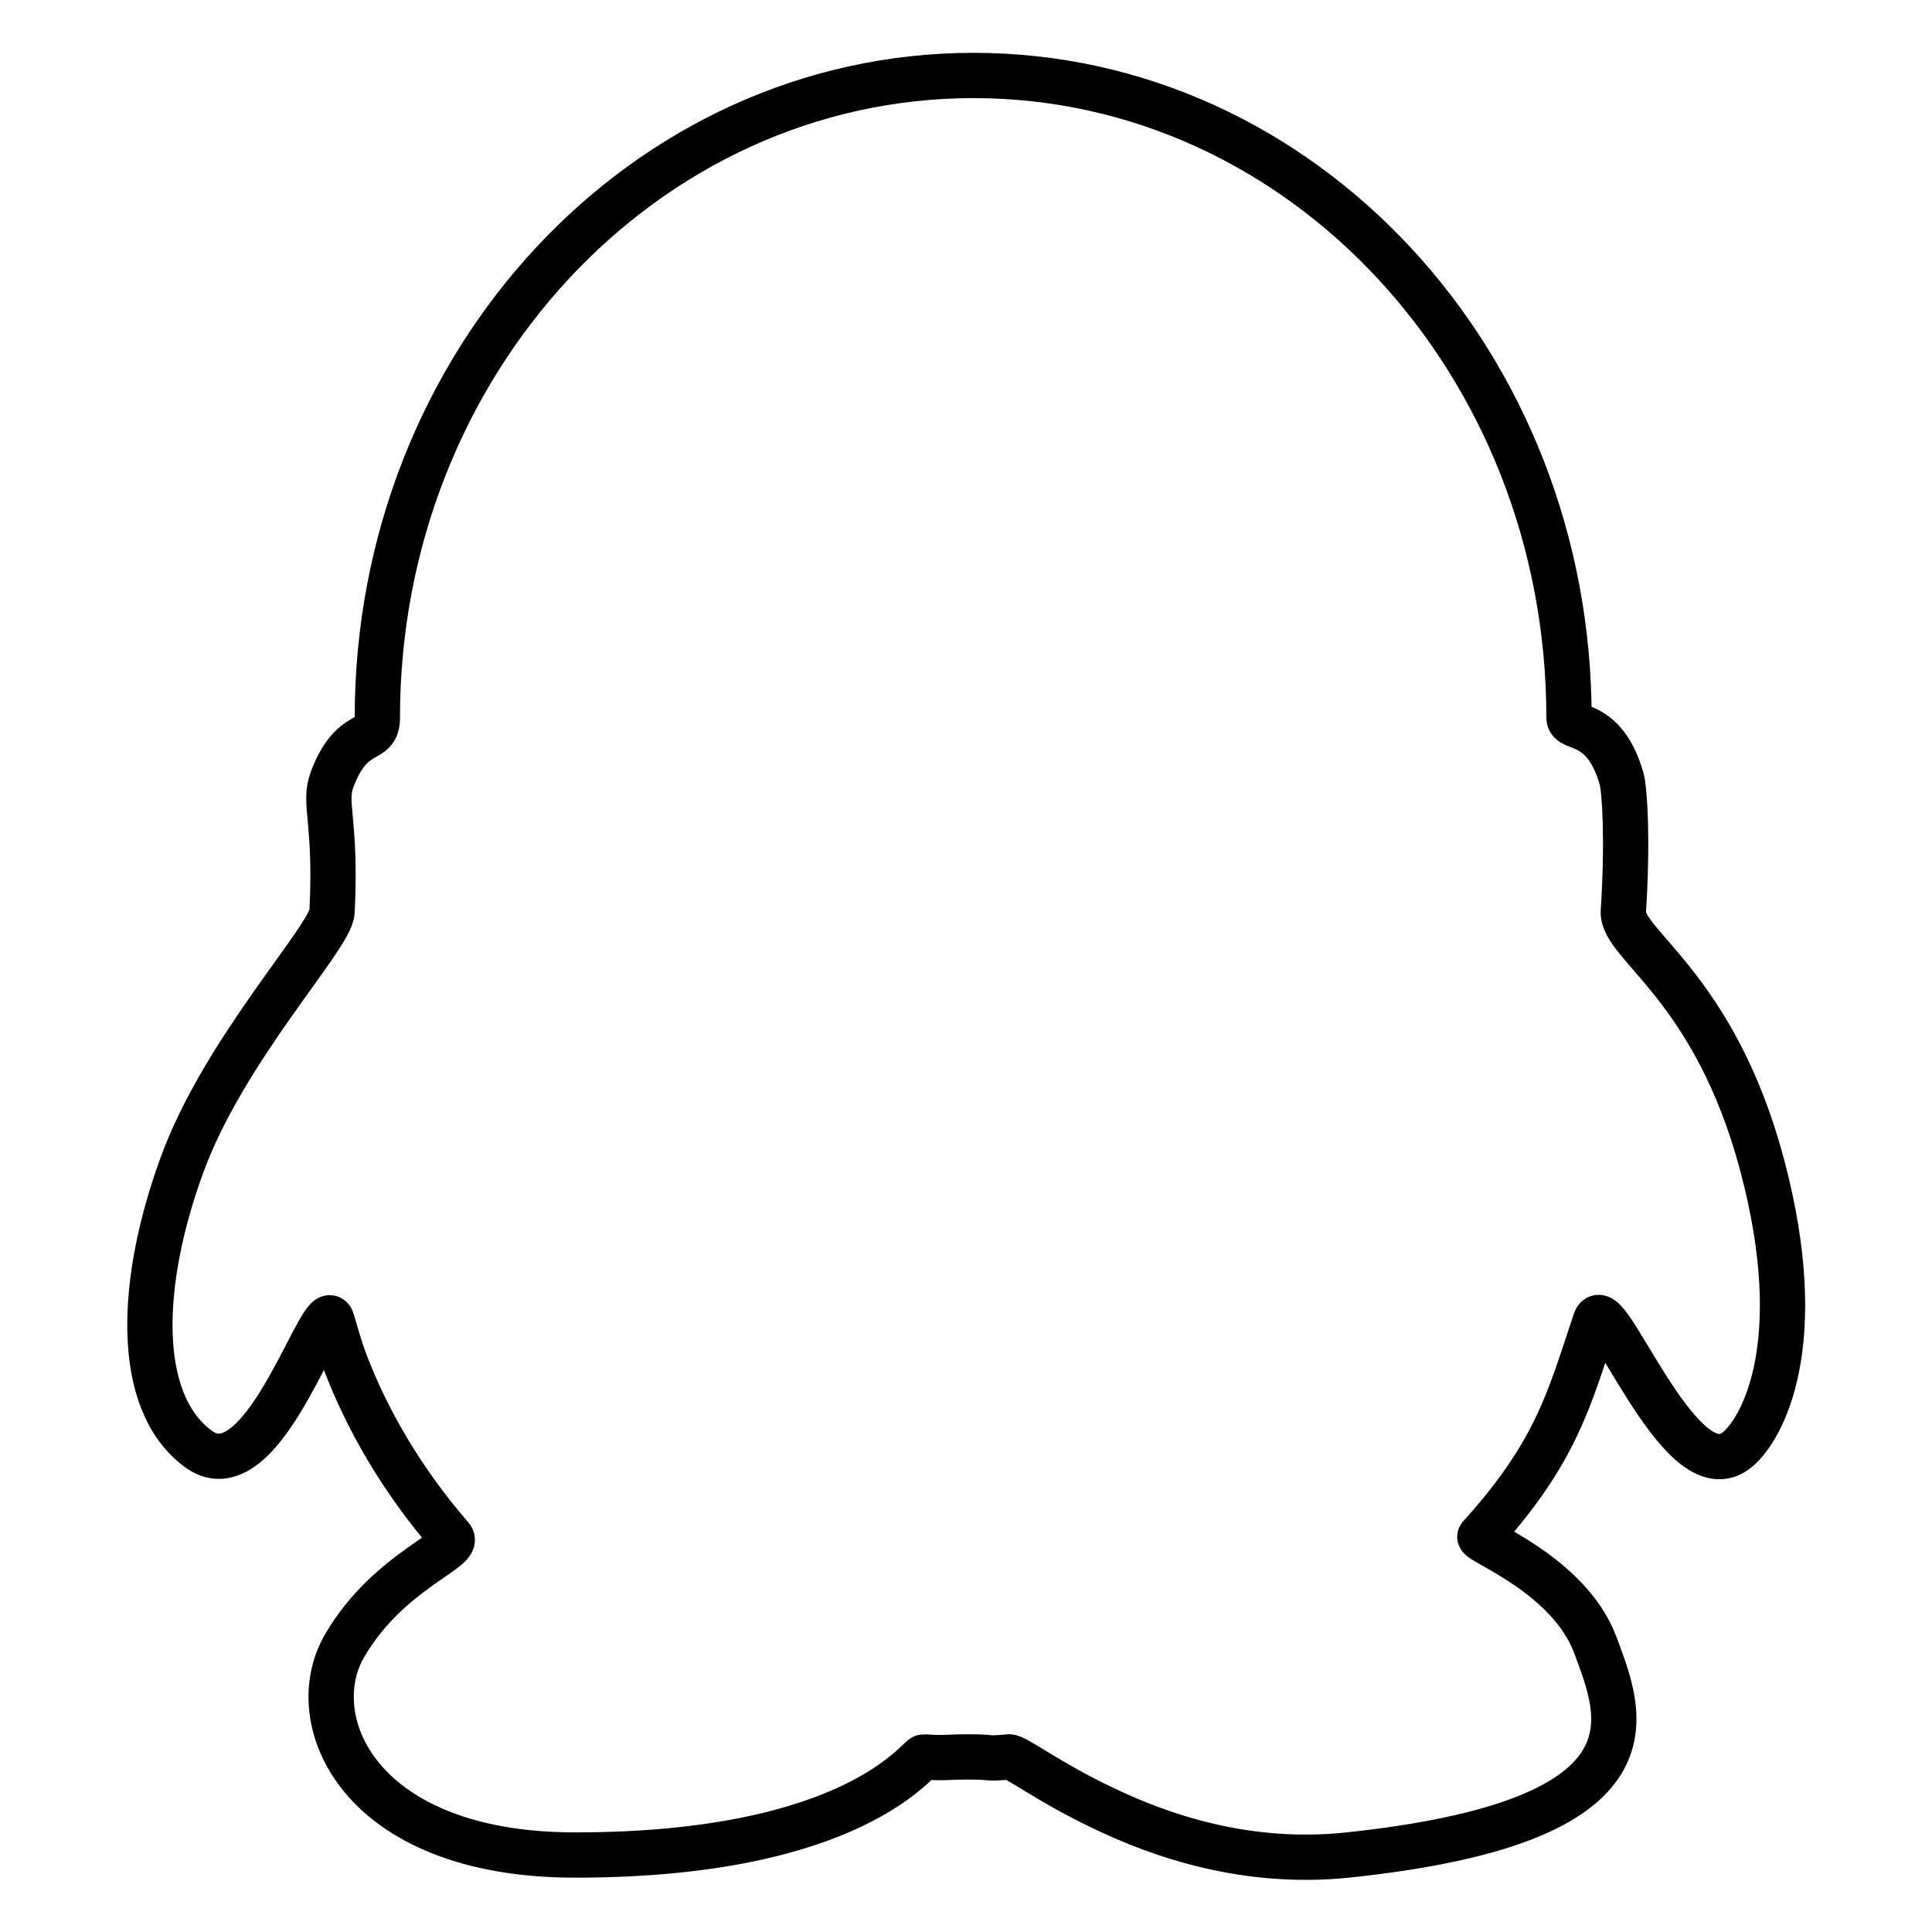
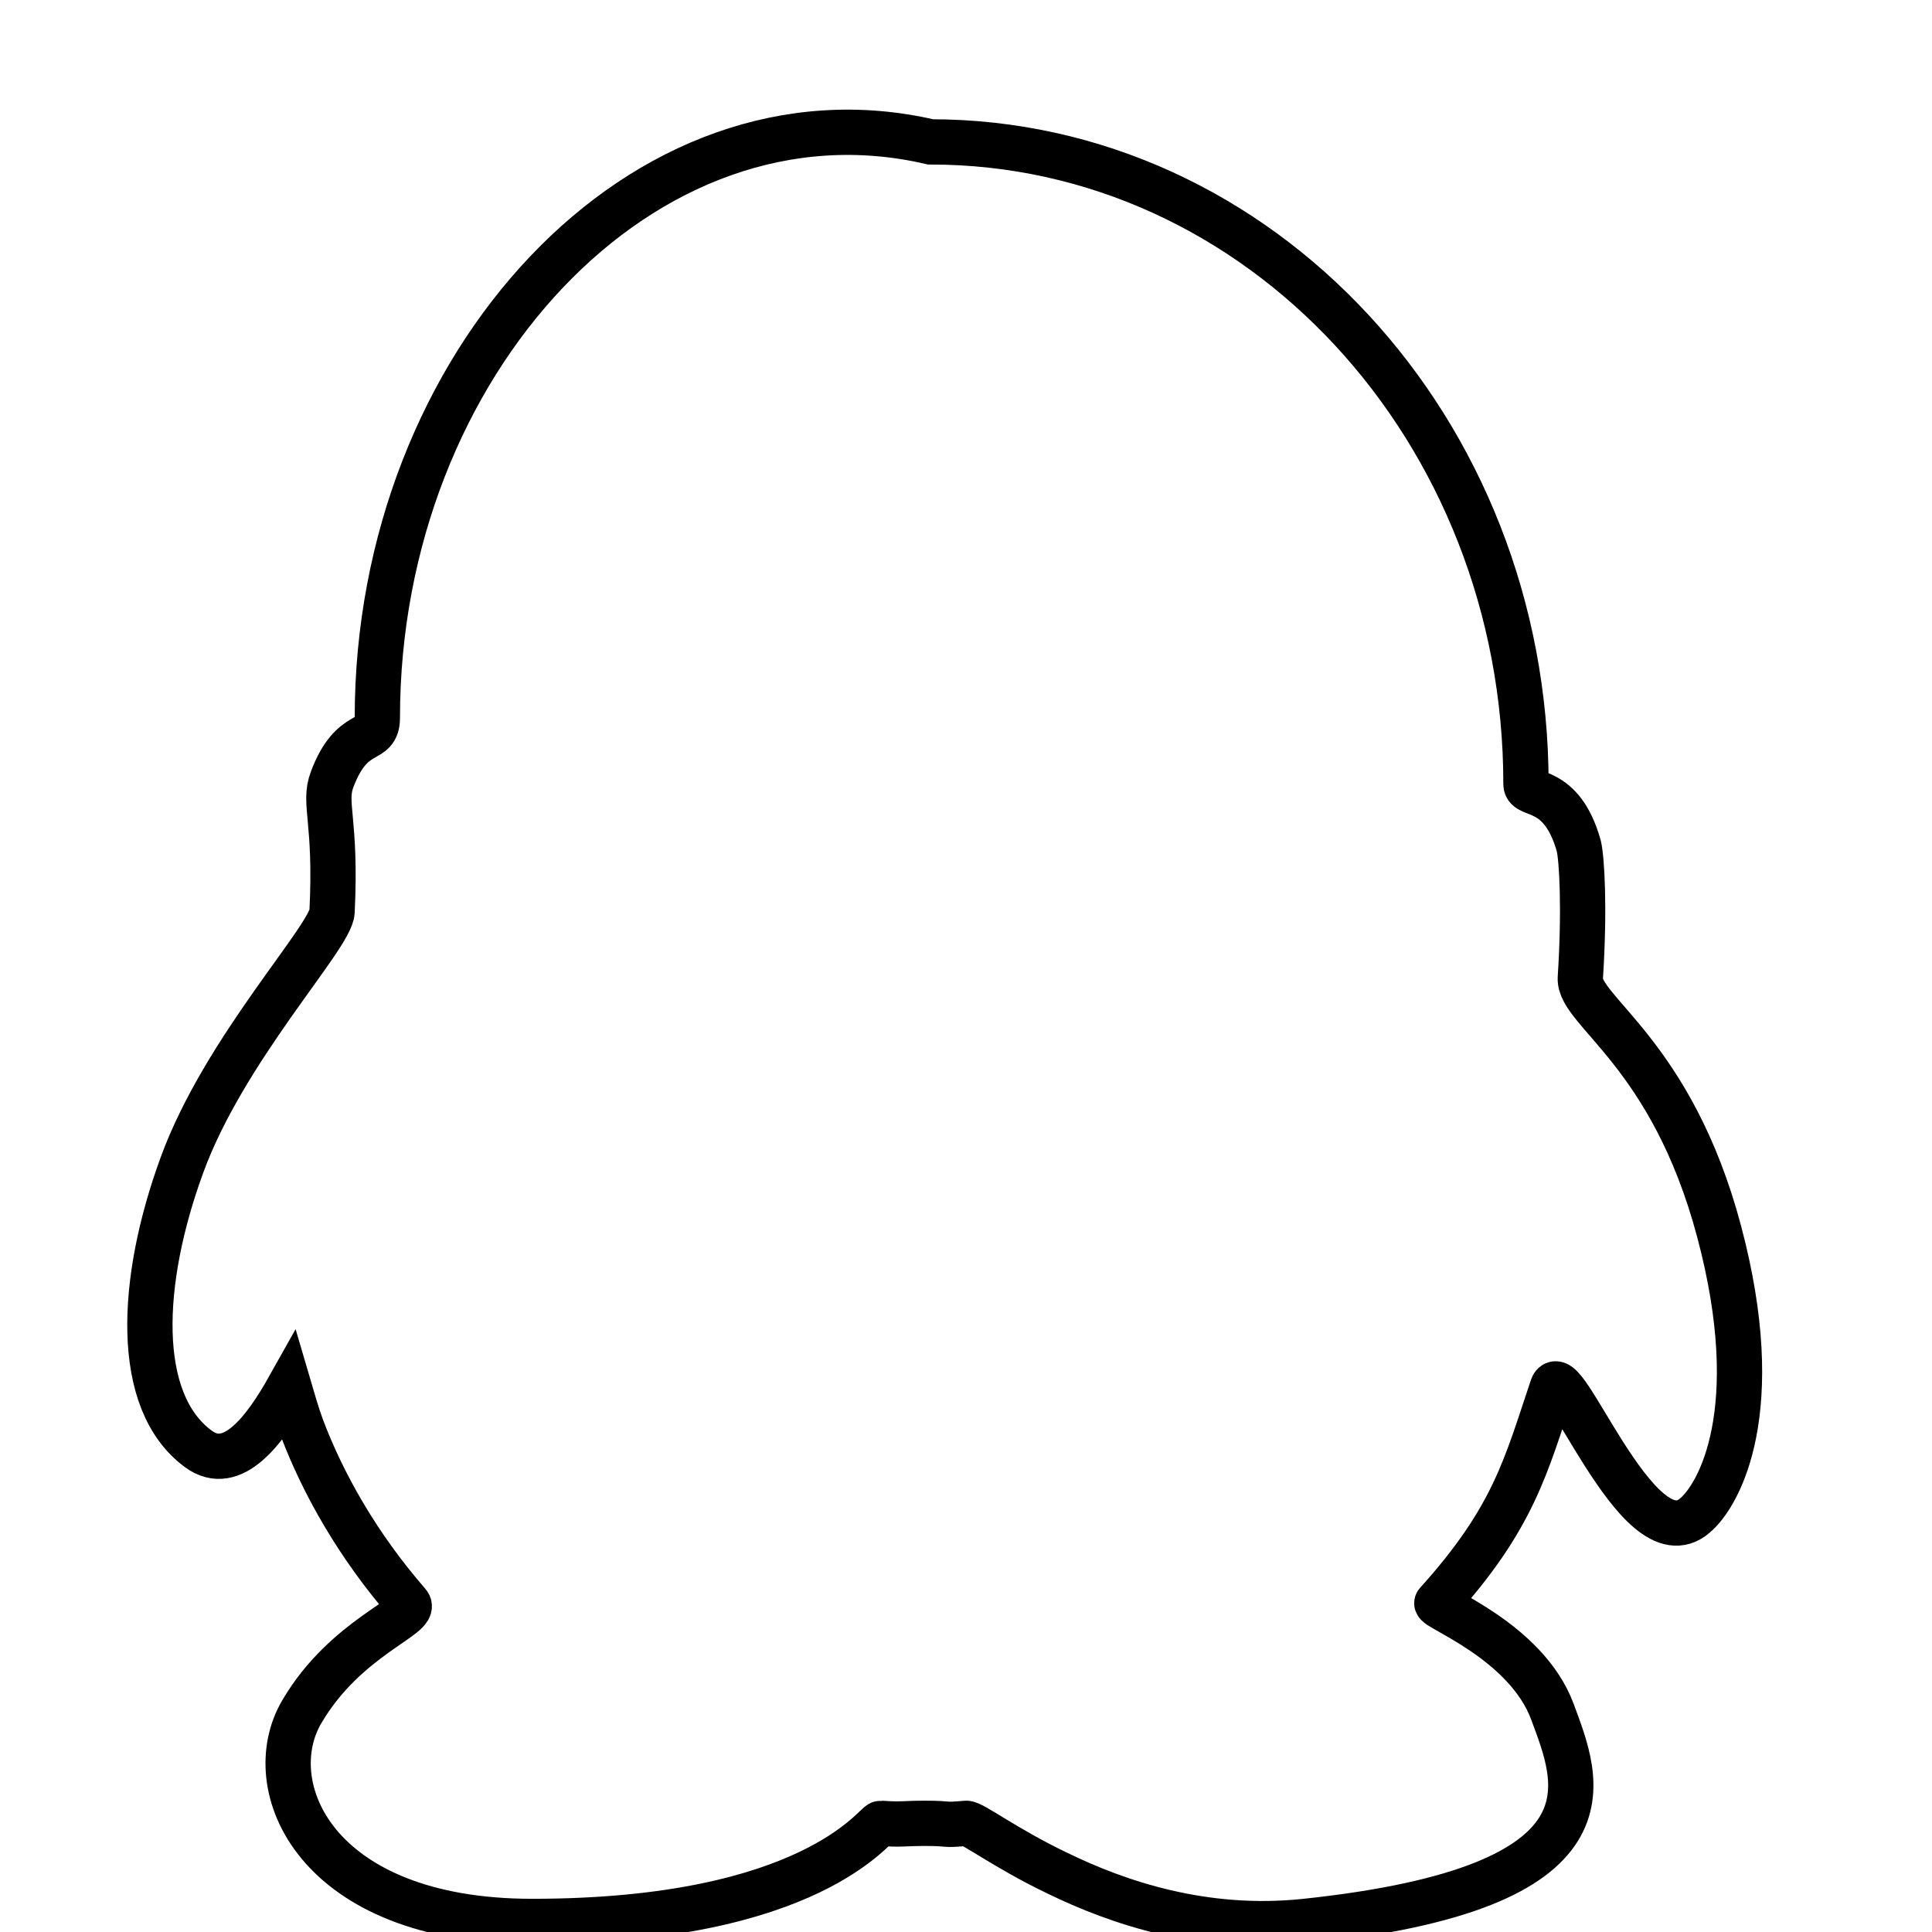
<svg xmlns="http://www.w3.org/2000/svg" version="1.1" x="0px" y="0px" viewBox="0 0 256 256" enable-background="new 0 0 256 256" xml:space="preserve">
  <g>
    <g>
-       <path stroke-width="6" fill-opacity="0" stroke="#000000" d="M50,95.1c0,3.7-3.3,1-6,8.2c-1.2,3.2,0.6,5.3,0,17.5c-0.1,3.3-14.3,18.2-19.9,33.6c-5.6,15.3-6.4,31.3,2.2,37.6c4.5,3.3,8.8-2.5,12-8.2c3-5.3,5.2-10.7,5.7-8.8c0.5,1.7,1,3.5,1.7,5.4c2.8,7.4,7.4,15.6,14.1,23.3c1.4,1.6-8.3,4.4-14.1,14.3c-5.8,9.8,1.7,27.8,30.5,27.8c37.2,0,45.5-13.1,46.2-13c2.8,0.2,3,0,5.9,0c3.6,0,2.1,0.3,5.4,0c0.8-0.1,5.2,3.3,12.1,6.6c8,3.9,19.4,7.8,32.8,6.4c42.6-4.5,36.1-18.8,32.8-27.8c-3.5-9.4-15.8-13.8-15.3-14.4c10.2-11.3,11.8-18.2,15.3-28.6c0.7-2,3.3,3.3,6.8,8.8c3.7,5.8,8.2,11.6,12.1,8.2c3.2-2.7,9.5-13.9,3.2-37.6c-6.3-23.7-18.6-29.2-18.4-33.6c0.6-9.3,0.2-15.8-0.2-17.5c-2.3-8.2-7-6.4-7-8.2c0-47-35.3-85.1-78.9-85.1C85.4,10,50,48.1,50,95.1" />
+       <path stroke-width="6" fill-opacity="0" stroke="#000000" d="M50,95.1c0,3.7-3.3,1-6,8.2c-1.2,3.2,0.6,5.3,0,17.5c-0.1,3.3-14.3,18.2-19.9,33.6c-5.6,15.3-6.4,31.3,2.2,37.6c4.5,3.3,8.8-2.5,12-8.2c0.5,1.7,1,3.5,1.7,5.4c2.8,7.4,7.4,15.6,14.1,23.3c1.4,1.6-8.3,4.4-14.1,14.3c-5.8,9.8,1.7,27.8,30.5,27.8c37.2,0,45.5-13.1,46.2-13c2.8,0.2,3,0,5.9,0c3.6,0,2.1,0.3,5.4,0c0.8-0.1,5.2,3.3,12.1,6.6c8,3.9,19.4,7.8,32.8,6.4c42.6-4.5,36.1-18.8,32.8-27.8c-3.5-9.4-15.8-13.8-15.3-14.4c10.2-11.3,11.8-18.2,15.3-28.6c0.7-2,3.3,3.3,6.8,8.8c3.7,5.8,8.2,11.6,12.1,8.2c3.2-2.7,9.5-13.9,3.2-37.6c-6.3-23.7-18.6-29.2-18.4-33.6c0.6-9.3,0.2-15.8-0.2-17.5c-2.3-8.2-7-6.4-7-8.2c0-47-35.3-85.1-78.9-85.1C85.4,10,50,48.1,50,95.1" />
    </g>
  </g>
</svg>